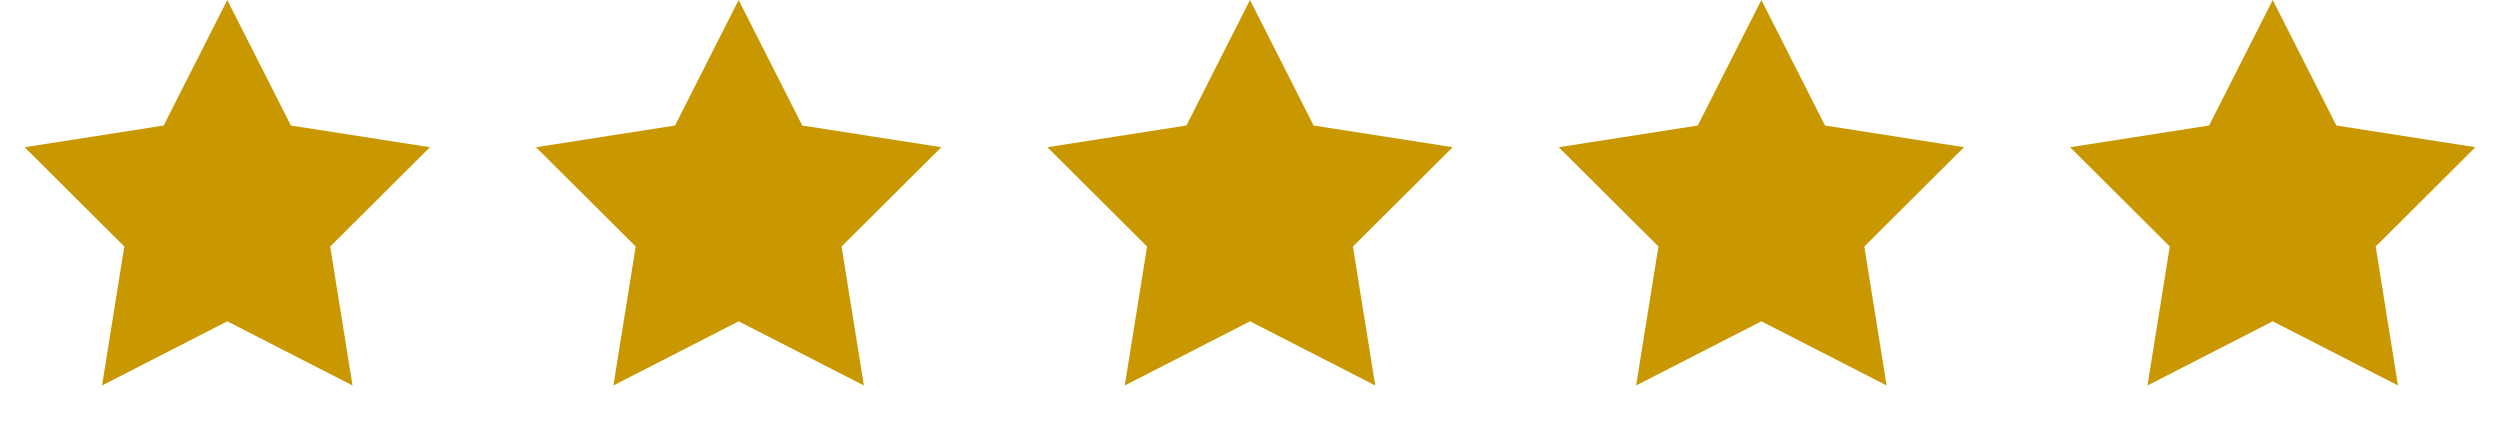
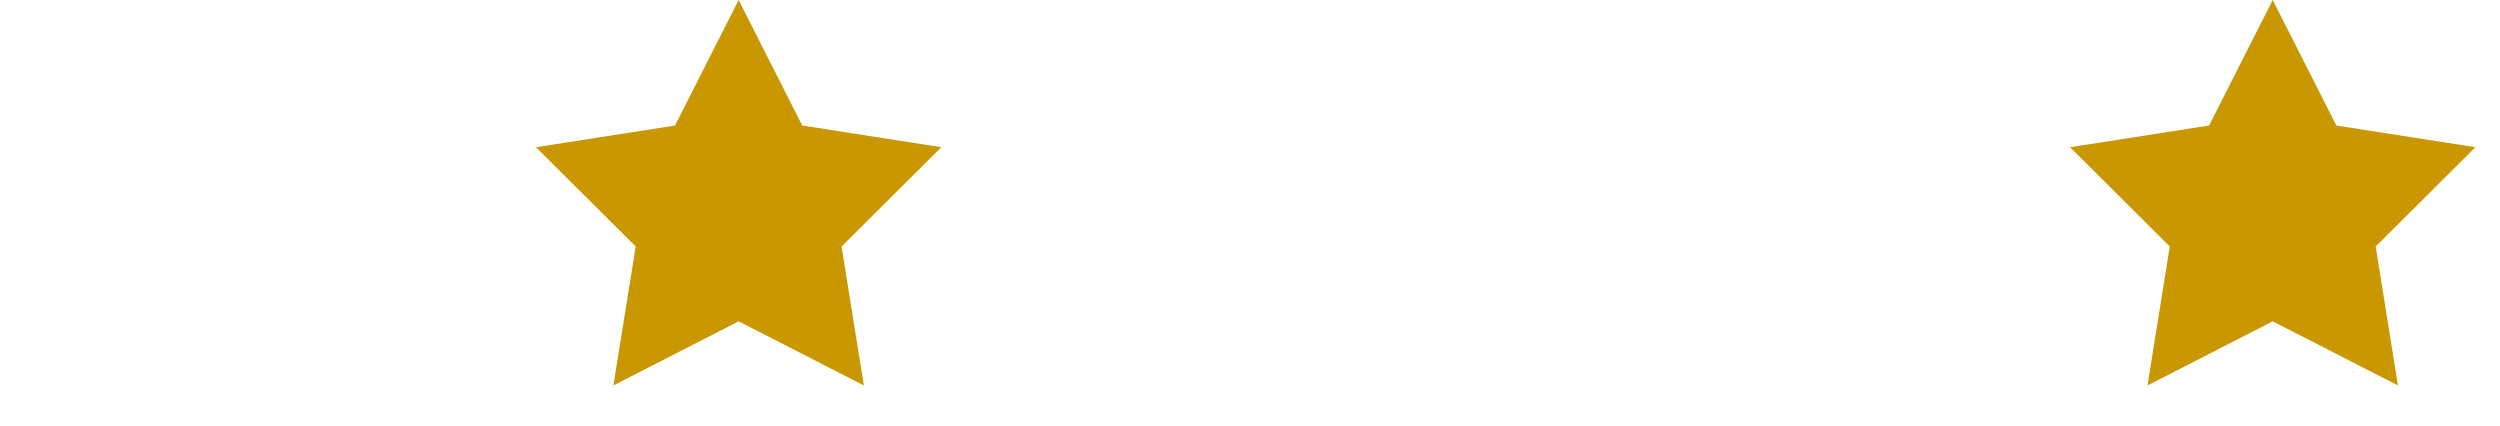
<svg xmlns="http://www.w3.org/2000/svg" width="88" height="15" viewBox="0 0 88 15" fill="none">
-   <path d="M8 0L10.239 4.418L15.133 5.182L11.623 8.677L12.408 13.568L8 11.31L3.592 13.568L4.376 8.677L0.867 5.182L5.761 4.418L8 0Z" fill="#C99700" />
  <path d="M26 0L28.239 4.418L33.133 5.182L29.623 8.677L30.408 13.568L26 11.31L21.592 13.568L22.377 8.677L18.867 5.182L23.761 4.418L26 0Z" fill="#C99700" />
-   <path d="M44 0L46.239 4.418L51.133 5.182L47.623 8.677L48.408 13.568L44 11.31L39.592 13.568L40.377 8.677L36.867 5.182L41.761 4.418L44 0Z" fill="#C99700" />
-   <path d="M62 0L64.24 4.418L69.133 5.182L65.624 8.677L66.408 13.568L62 11.31L57.592 13.568L58.377 8.677L54.867 5.182L59.761 4.418L62 0Z" fill="#C99700" />
  <path d="M80 0L82.24 4.418L87.133 5.182L83.624 8.677L84.408 13.568L80 11.31L75.592 13.568L76.376 8.677L72.867 5.182L77.76 4.418L80 0Z" fill="#C99700" />
</svg>